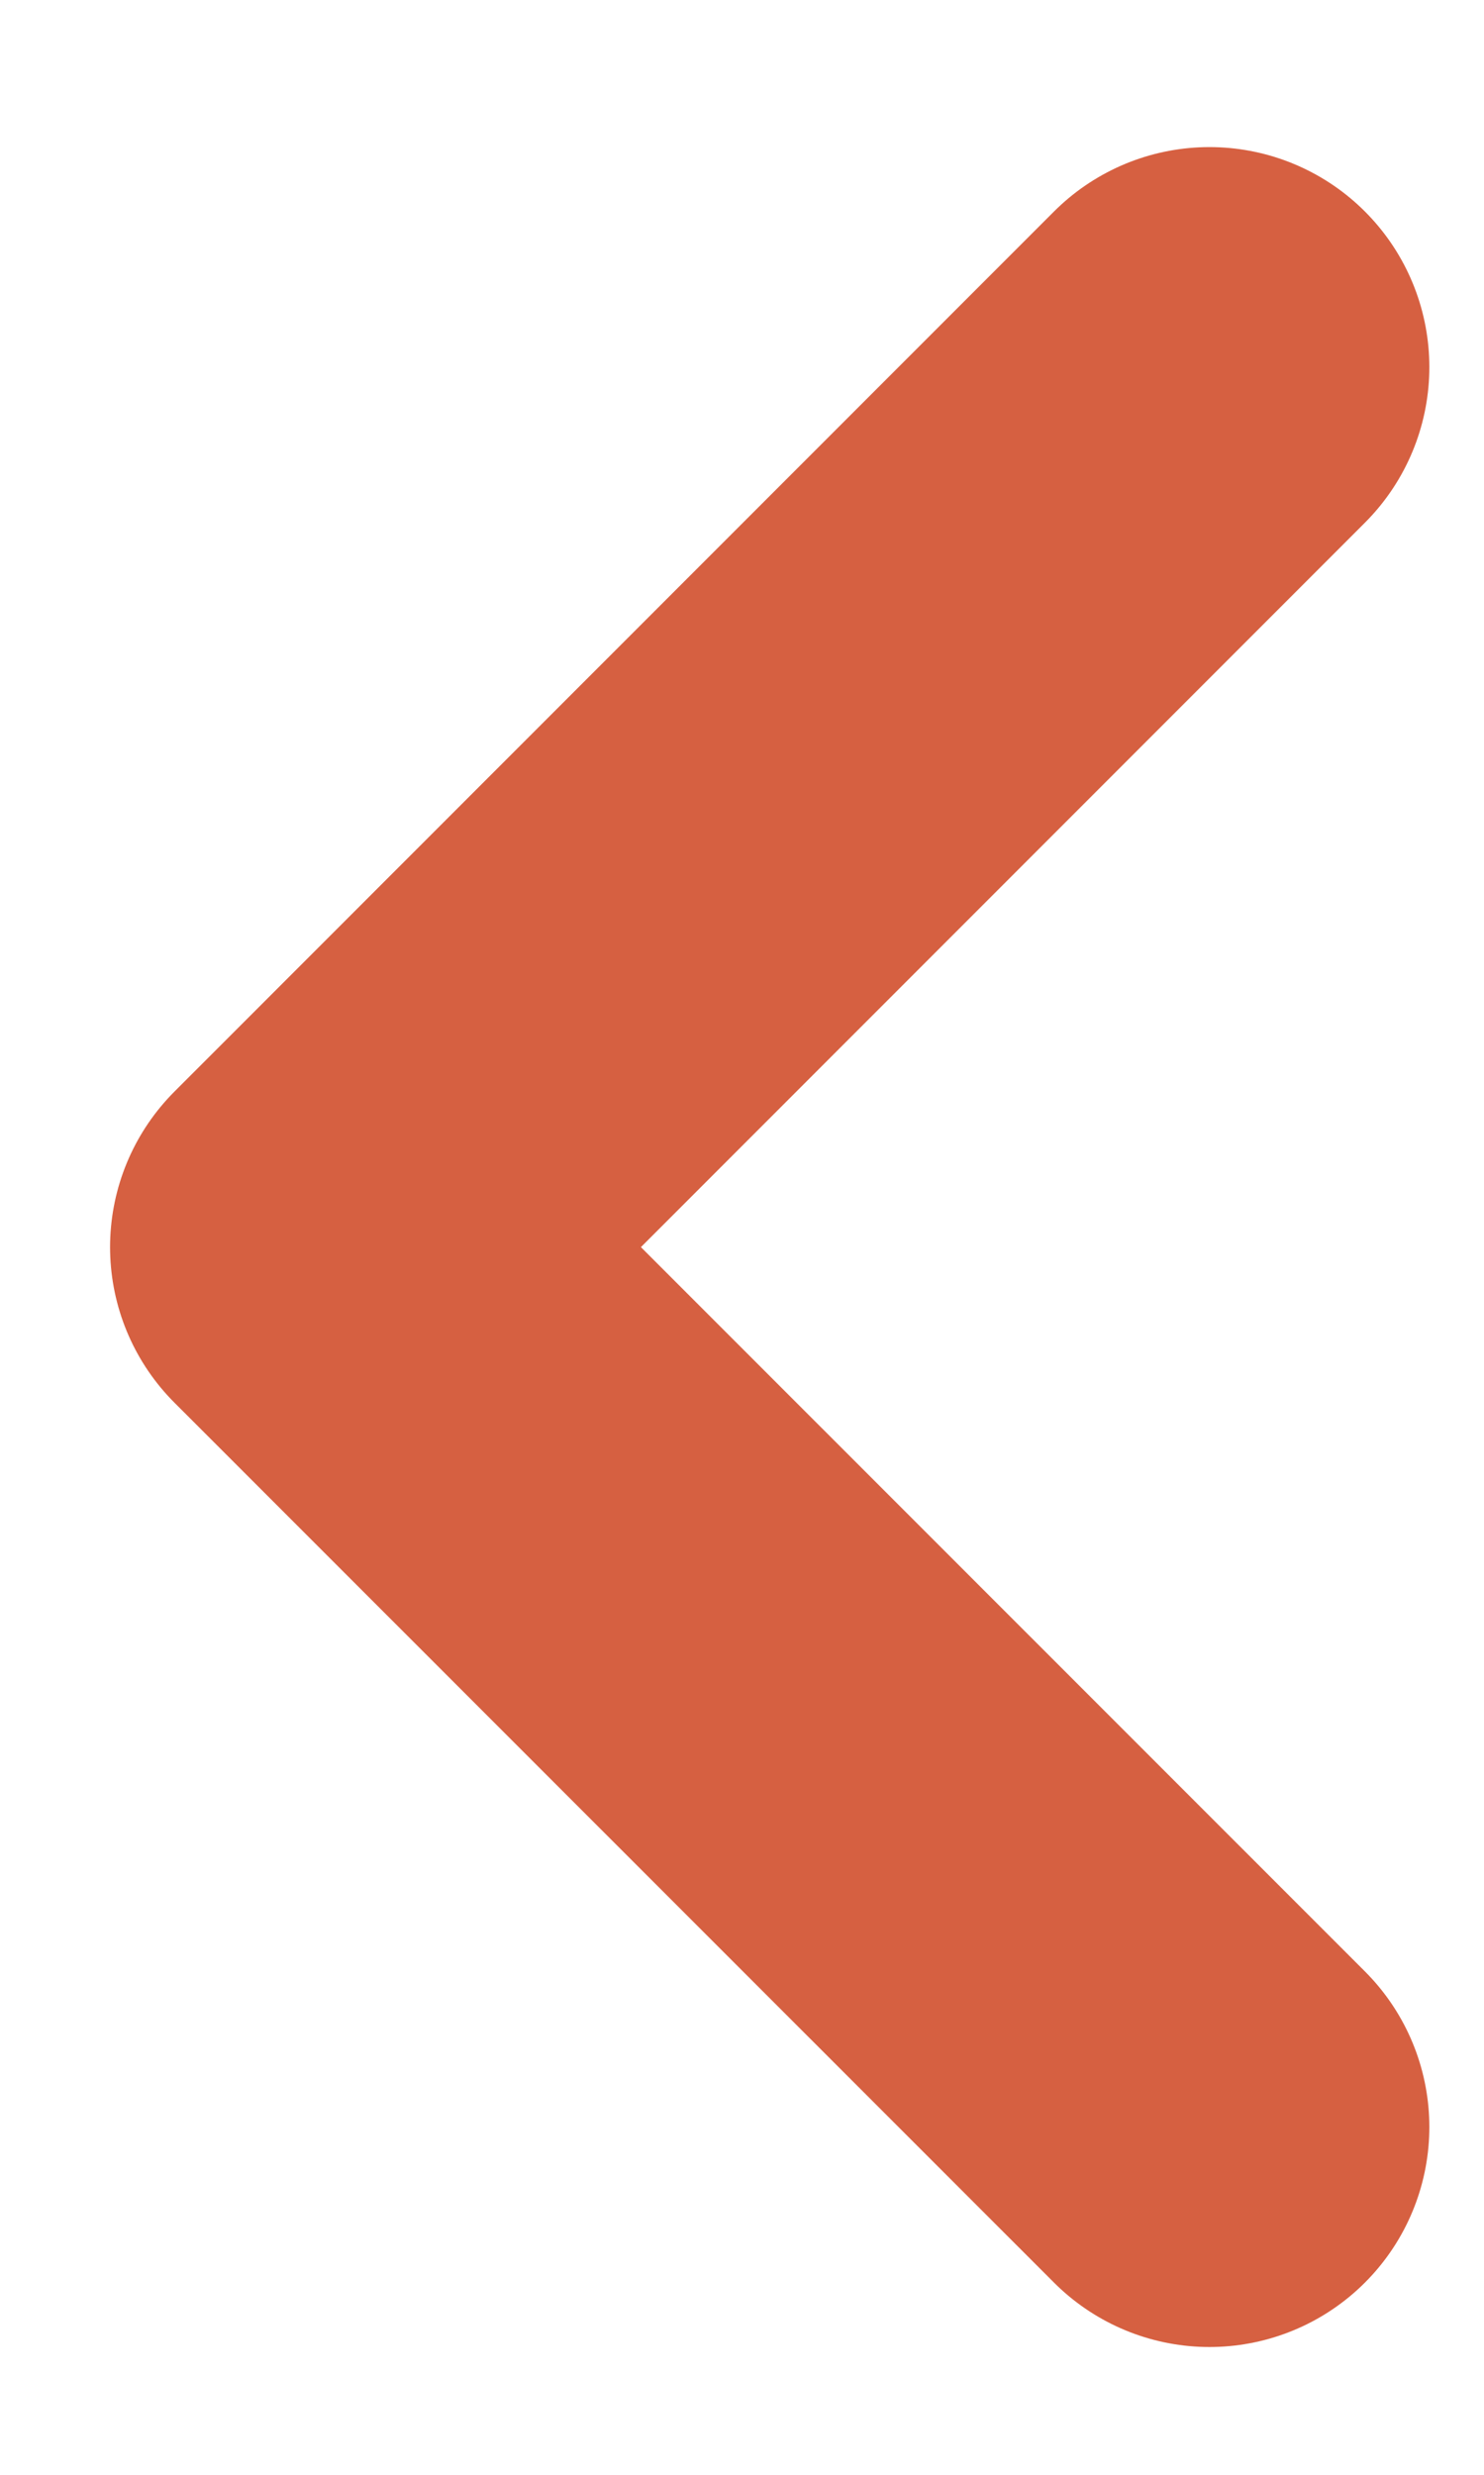
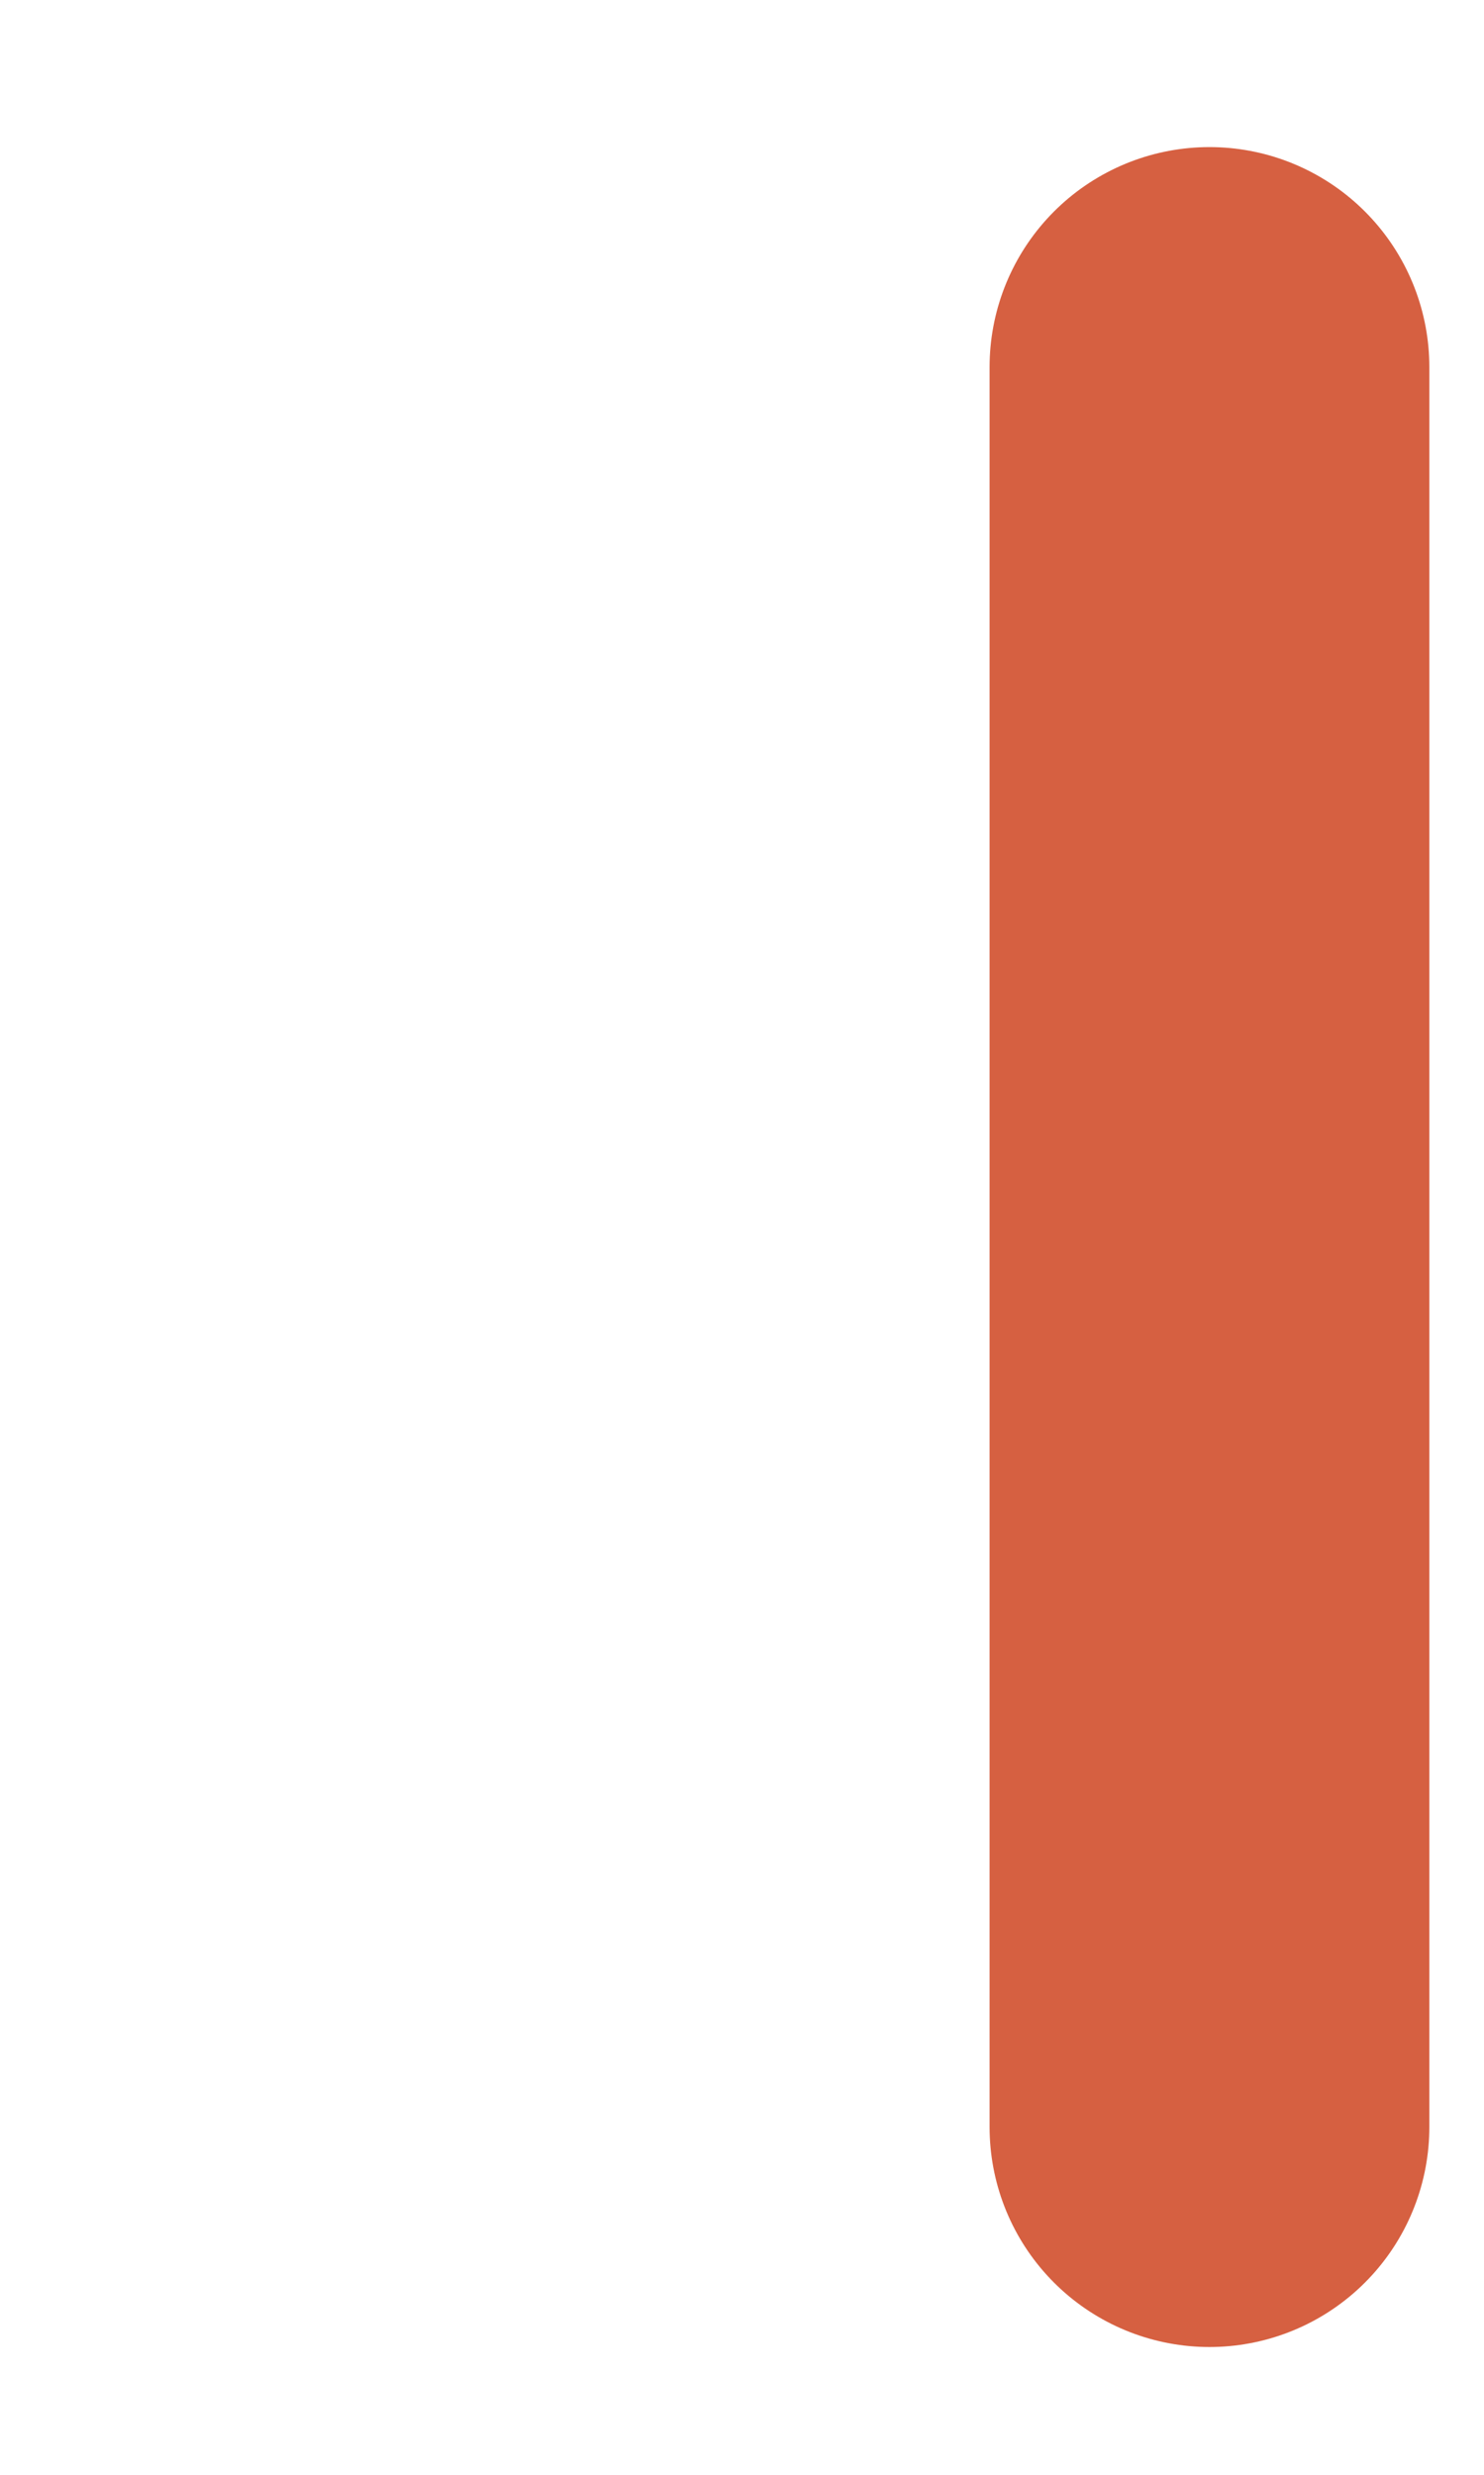
<svg xmlns="http://www.w3.org/2000/svg" width="9" height="15" viewBox="0 0 9 15" fill="none">
-   <path d="M7.335 12.892L2.001 7.559L7.335 2.225" stroke="#D66041" stroke-width="2.667" stroke-linecap="round" stroke-linejoin="round" />
+   <path d="M7.335 12.892L7.335 2.225" stroke="#D66041" stroke-width="2.667" stroke-linecap="round" stroke-linejoin="round" />
</svg>